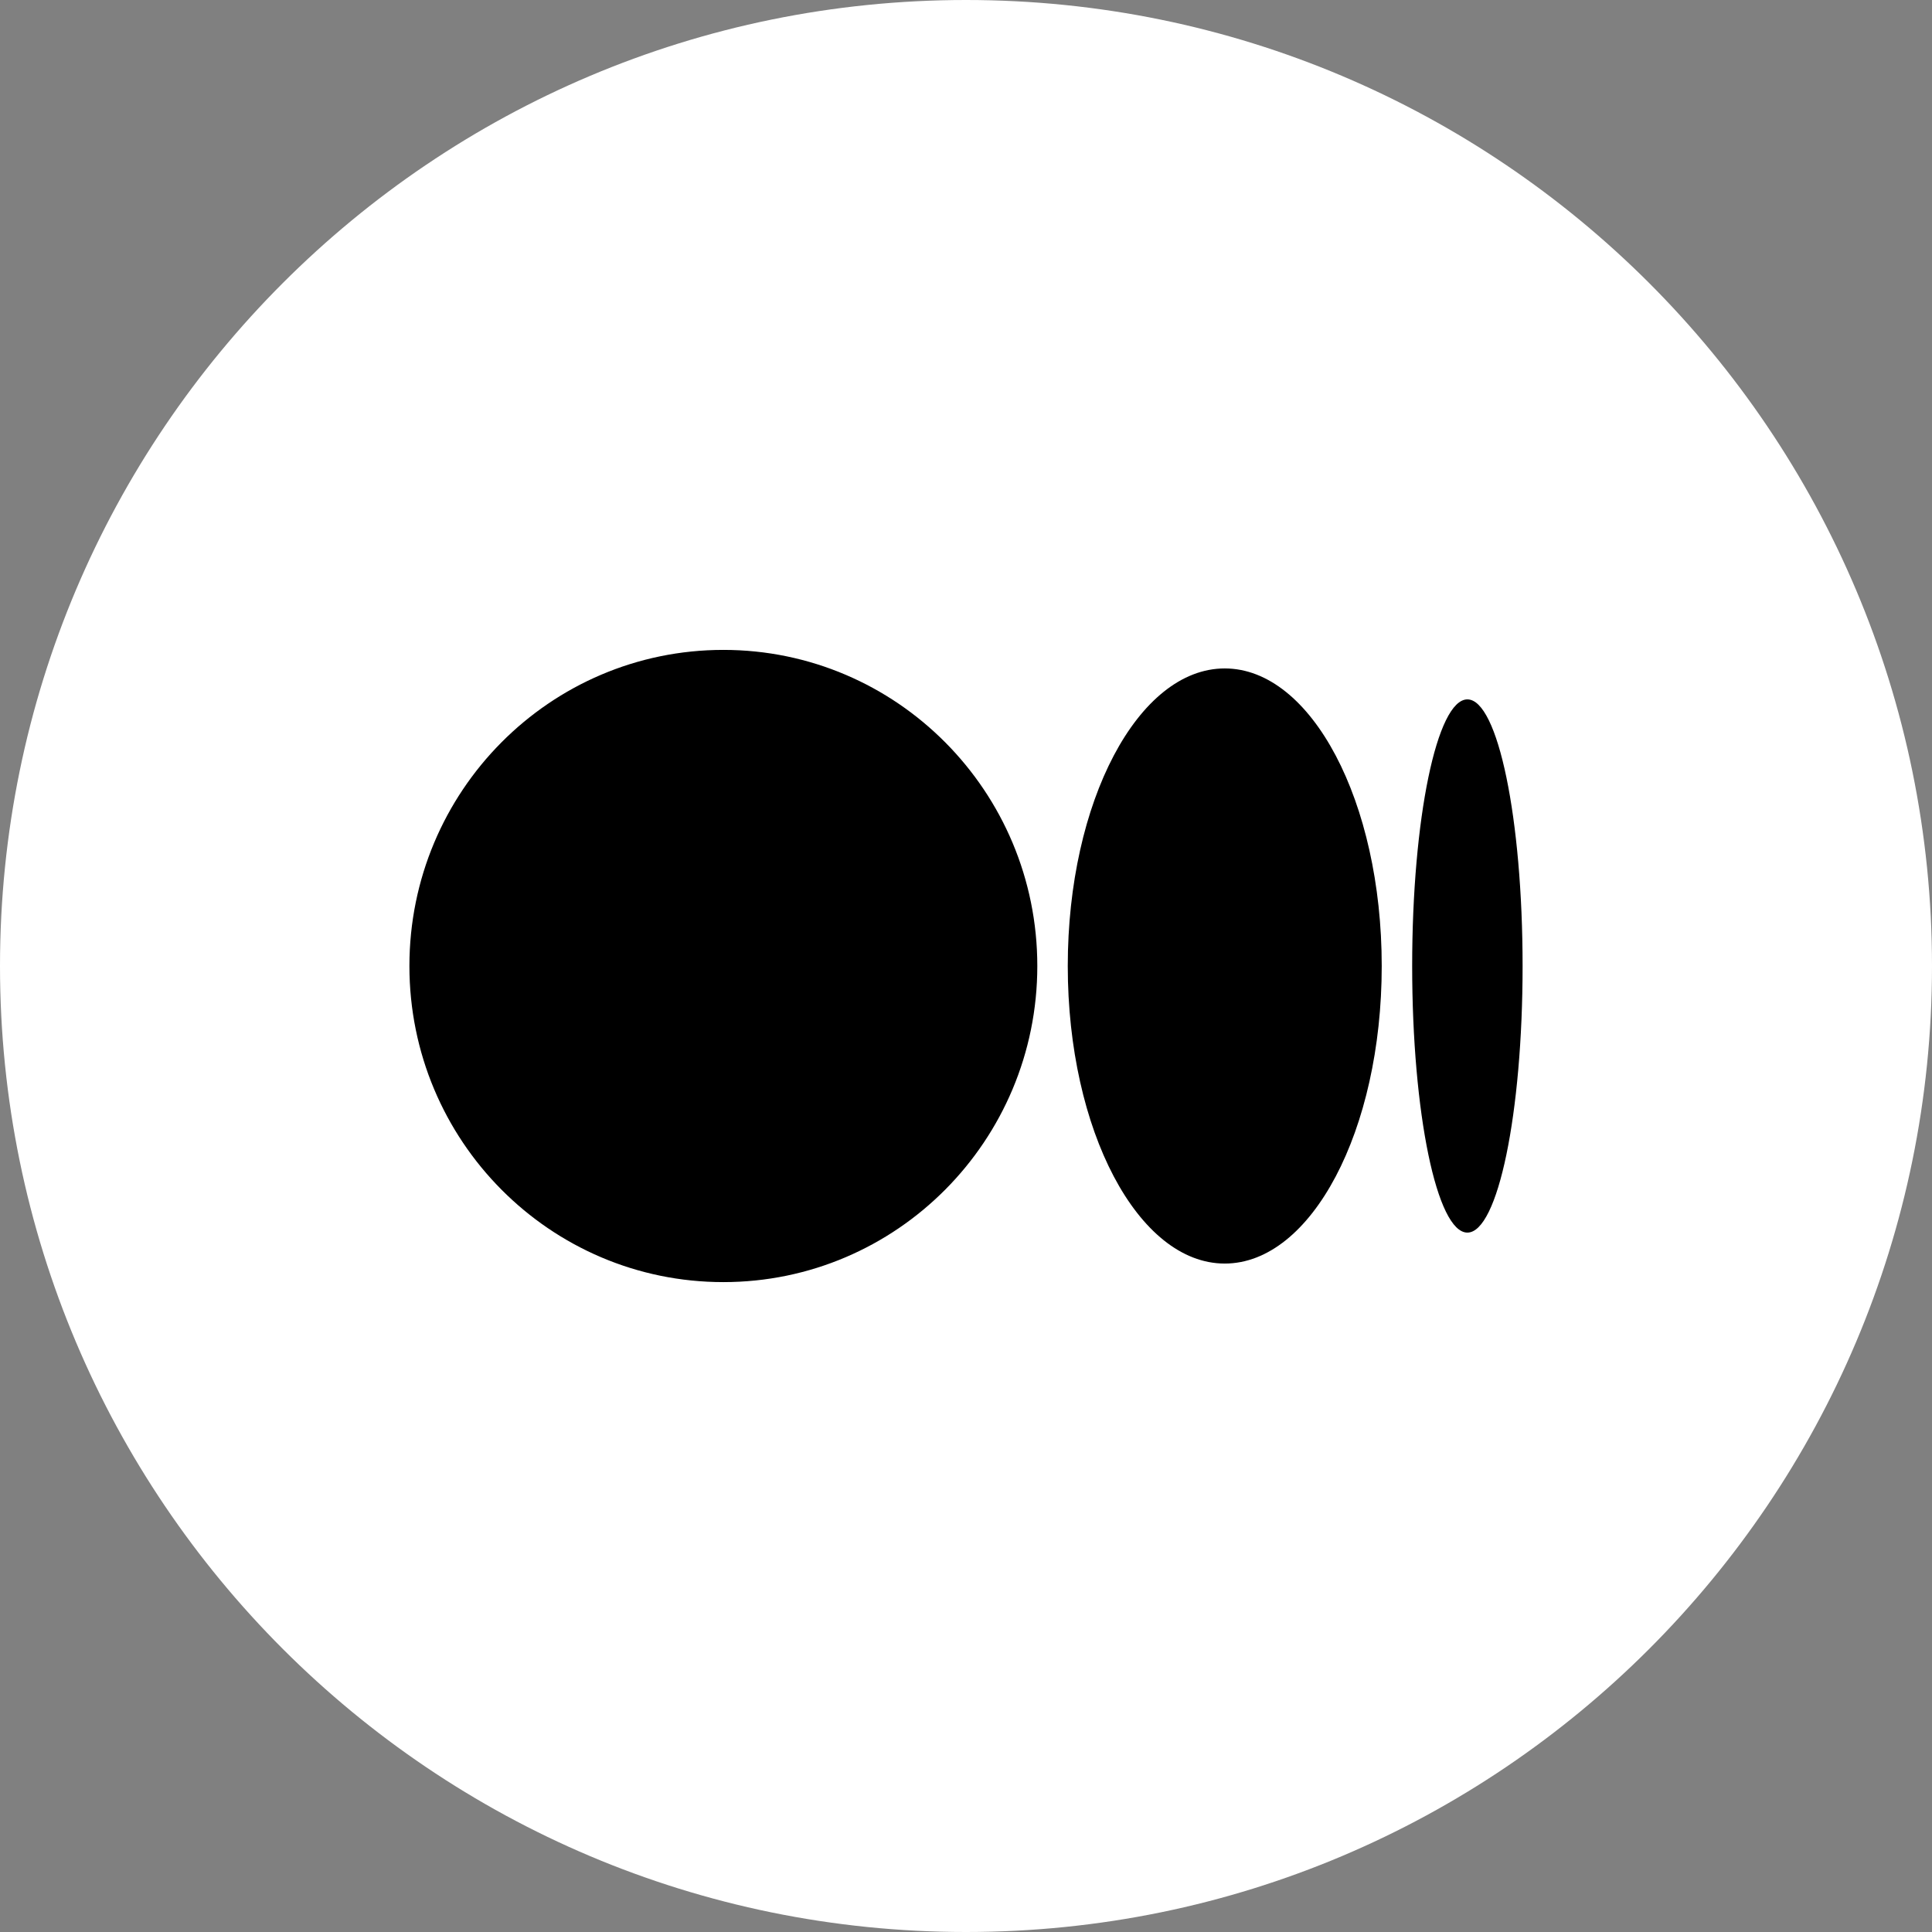
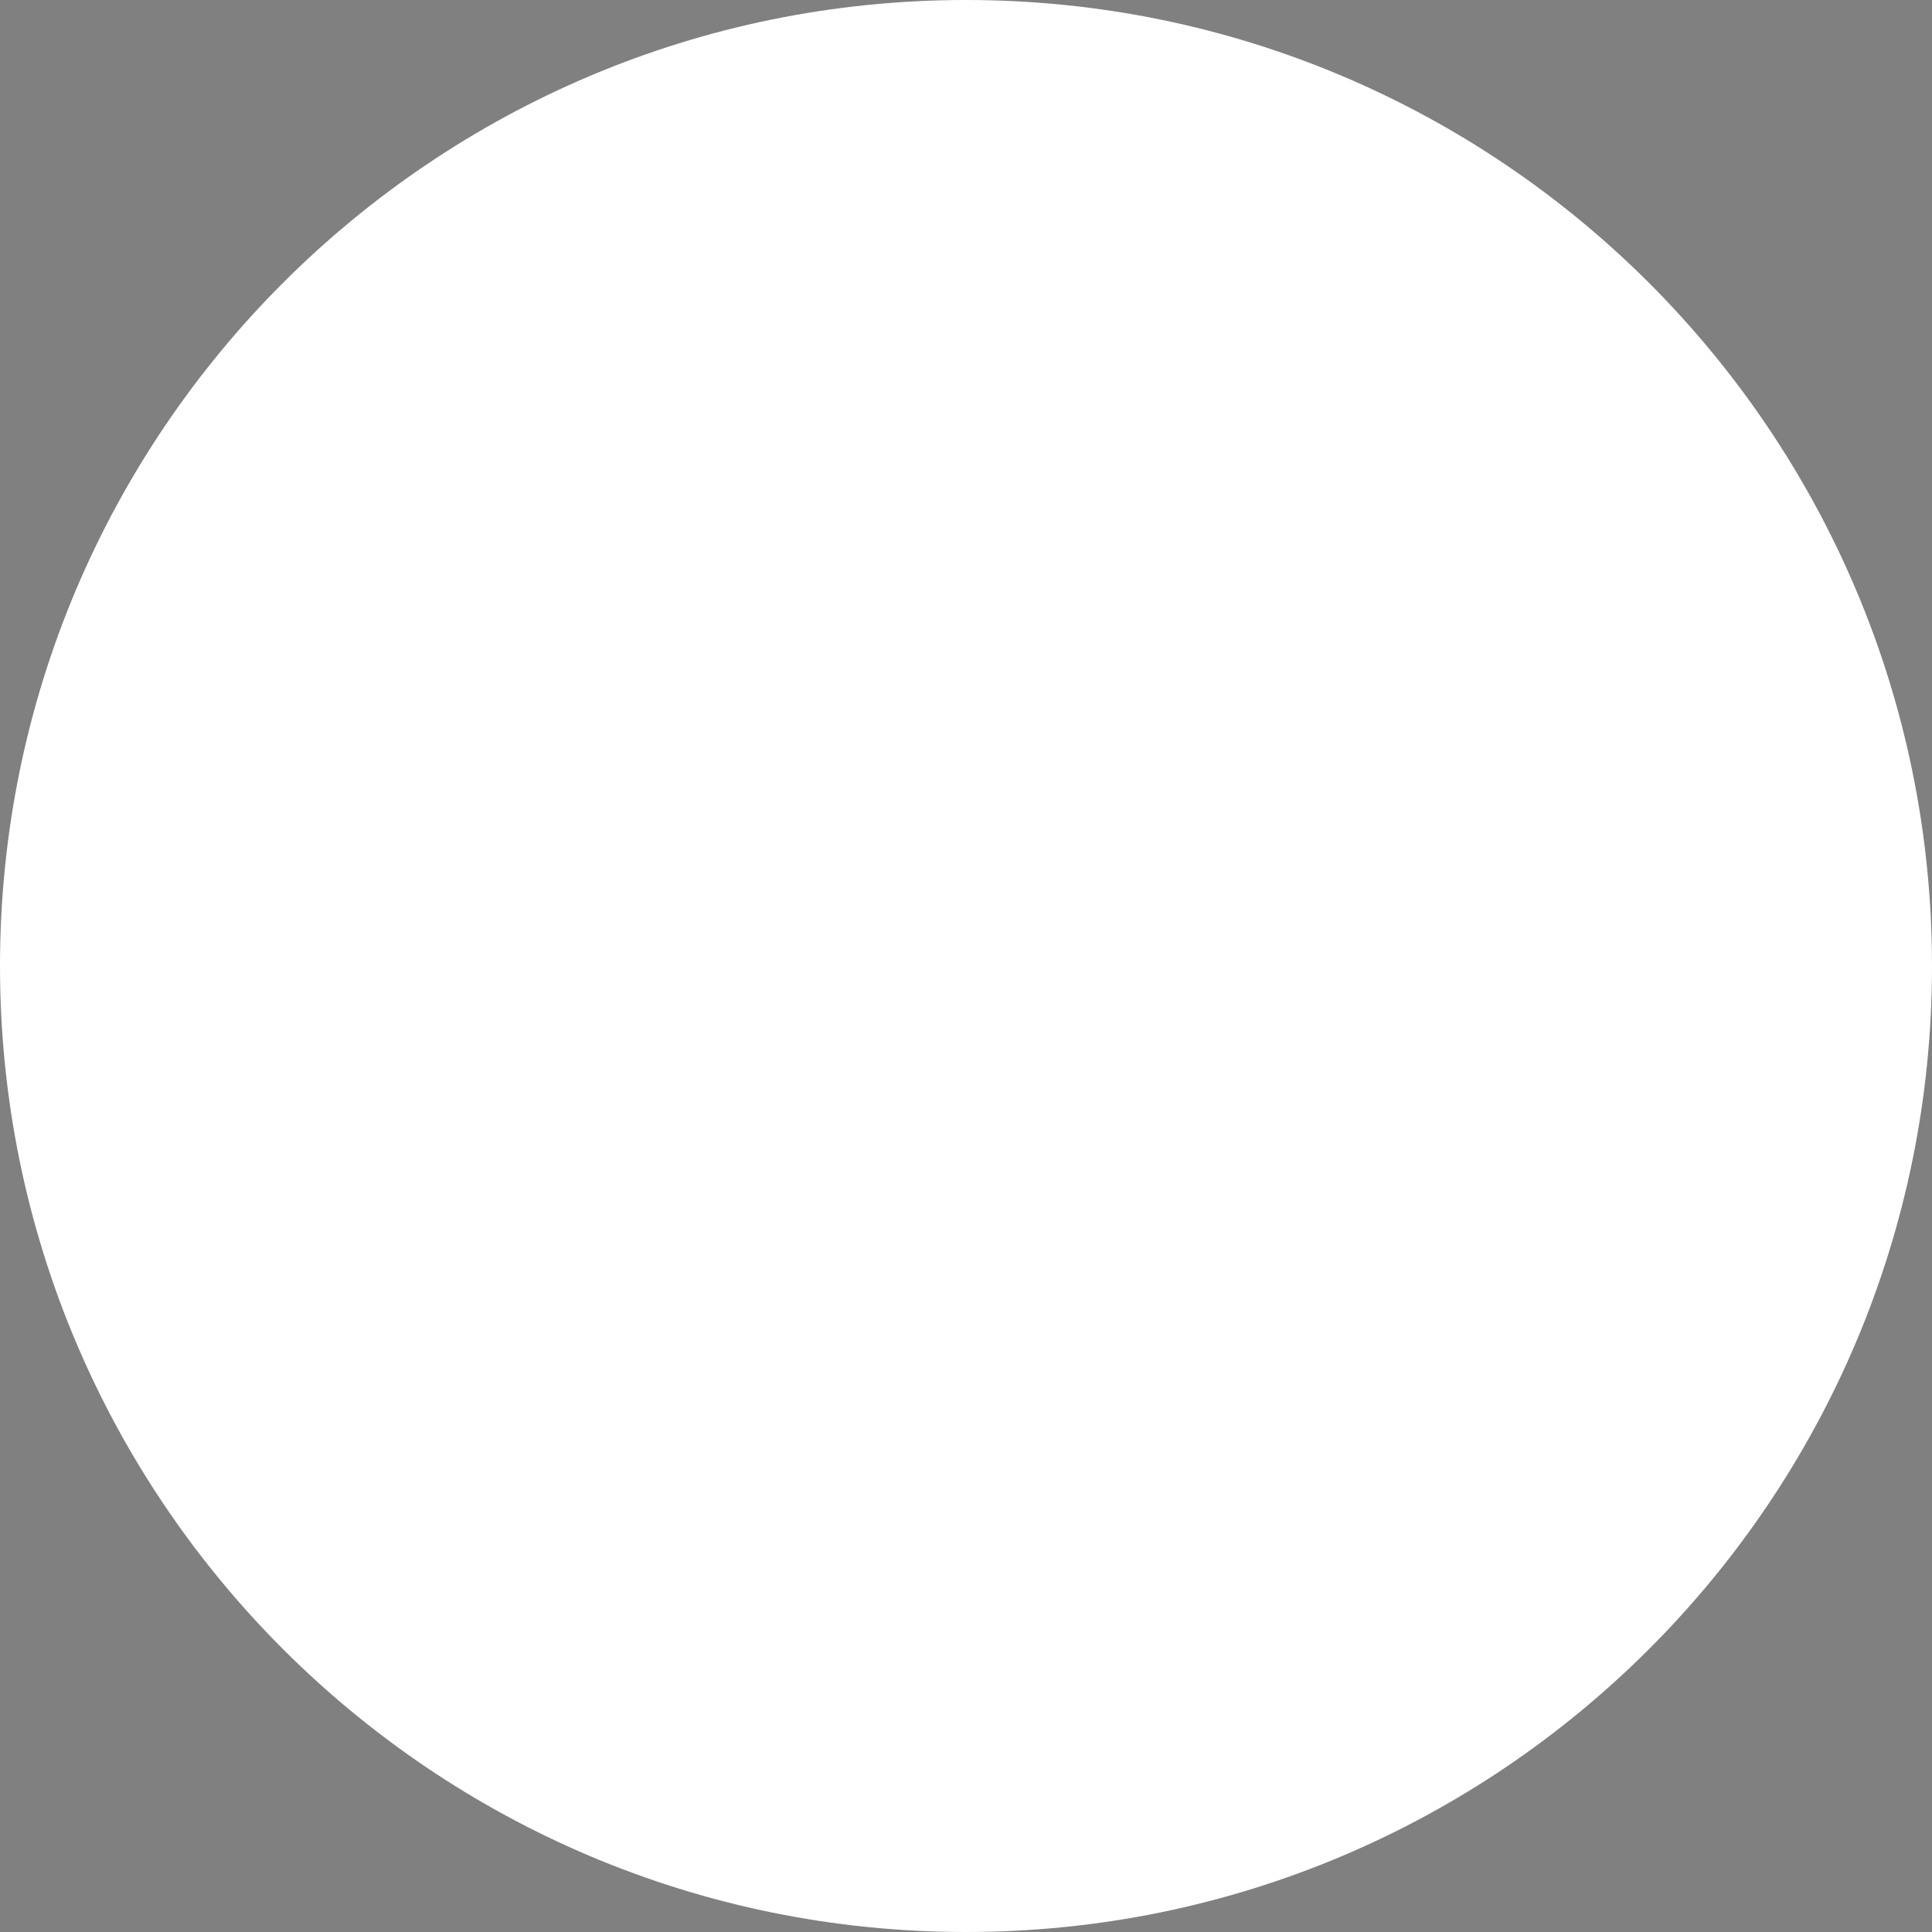
<svg xmlns="http://www.w3.org/2000/svg" clip-rule="evenodd" fill="#ffffff" fill-rule="evenodd" height="512" image-rendering="optimizeQuality" preserveAspectRatio="xMidYMid meet" shape-rendering="geometricPrecision" text-rendering="geometricPrecision" version="1" viewBox="0.0 0.0 512.0 512.0" width="512" zoomAndPan="magnify">
  <rect x="0.0" y="0.0" width="512.0" height="512.0" fill="#808080" stroke="none" />
  <g id="change1_1">
    <path d="M256 0c141.385 0 256 114.615 256 256S397.385 512 256 512 0 397.385 0 256 114.615 0 256 0z" />
  </g>
  <g id="change2_1">
-     <path d="M274.898 255.999c0 46.265-37.251 83.772-83.202 83.772-45.952 0-83.199-37.496-83.199-83.772 0-46.277 37.25-83.77 83.199-83.77s83.202 37.504 83.202 83.77zm91.273 0c0 43.553-18.626 78.857-41.601 78.857-22.974 0-41.601-35.316-41.601-78.857 0-43.542 18.627-78.857 41.601-78.857 22.975 0 41.601 35.315 41.601 78.857zm37.332 0c0 39.021-6.551 70.652-14.631 70.652s-14.632-31.642-14.632-70.652c0-39.01 6.552-70.653 14.634-70.653 8.083 0 14.629 31.634 14.629 70.653z" fill="#000000" fill-rule="nonzero" />
-   </g>
+     </g>
</svg>